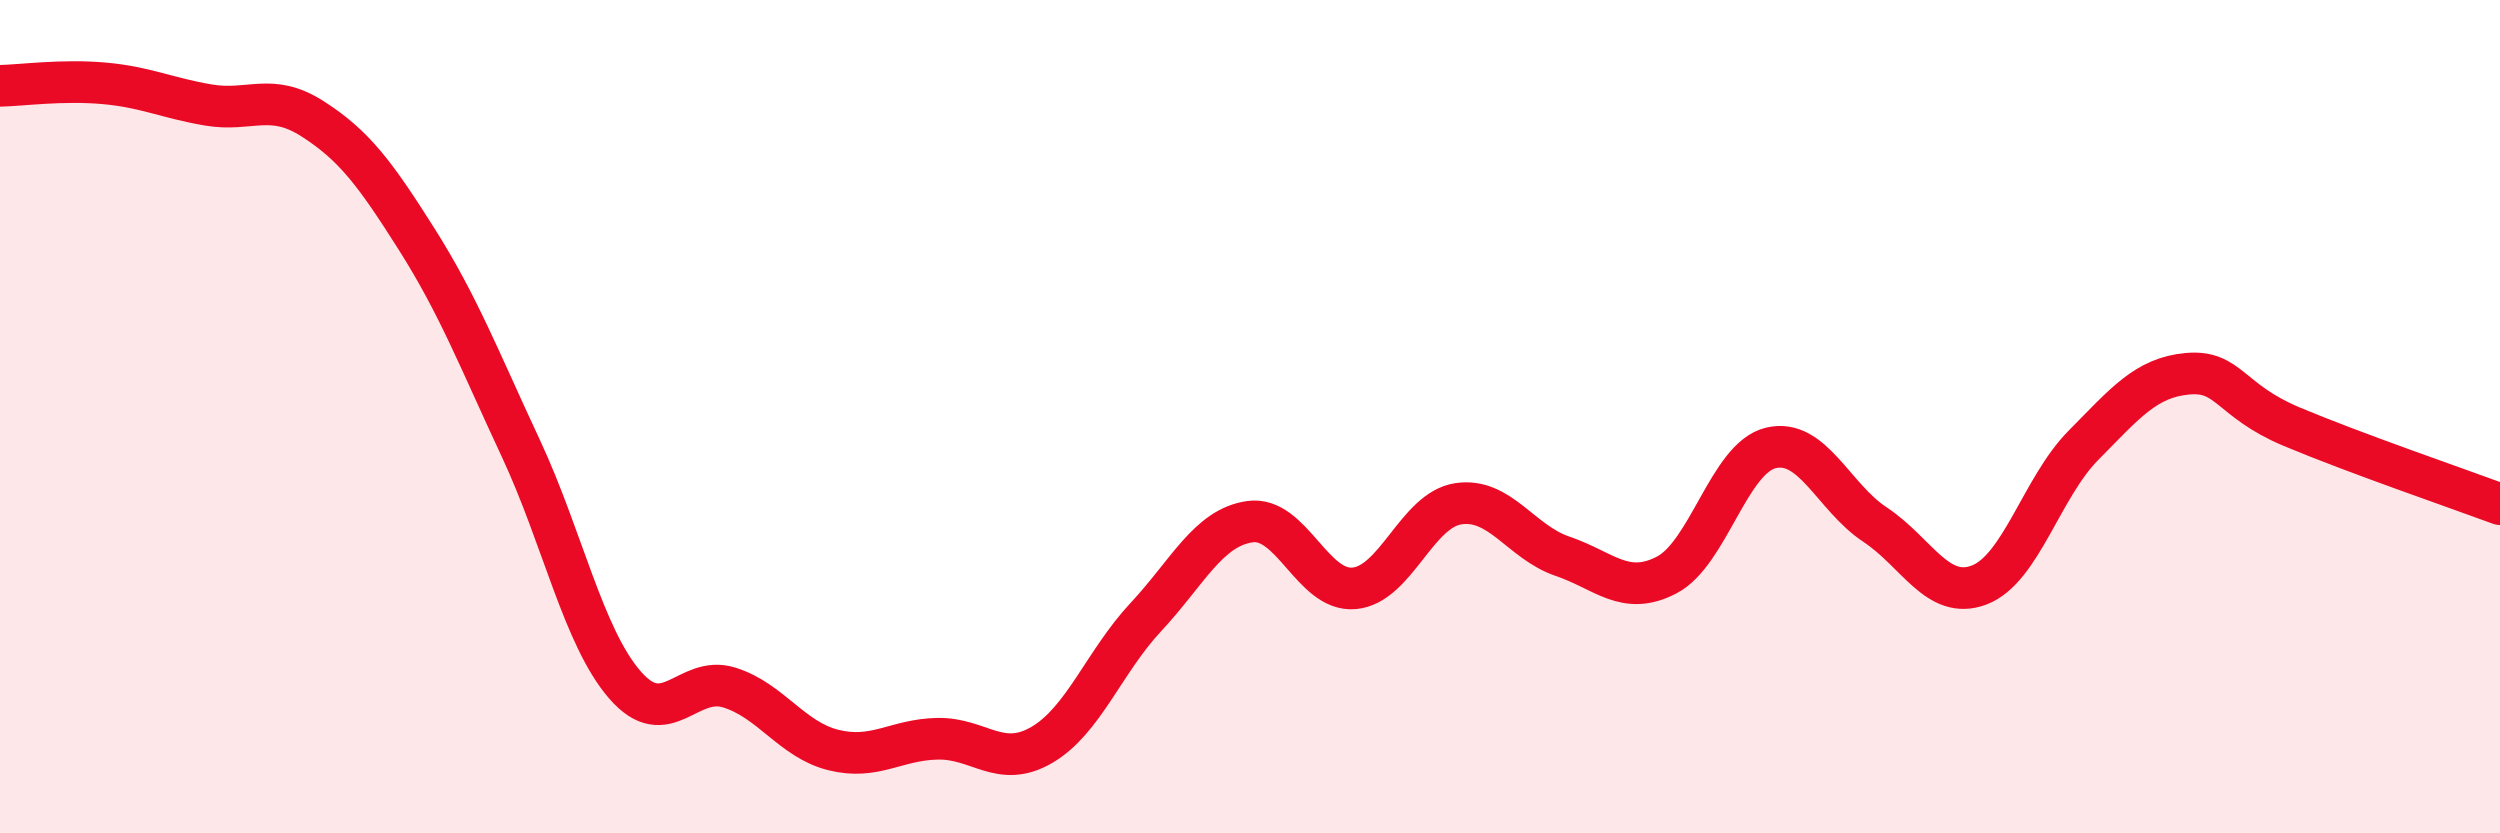
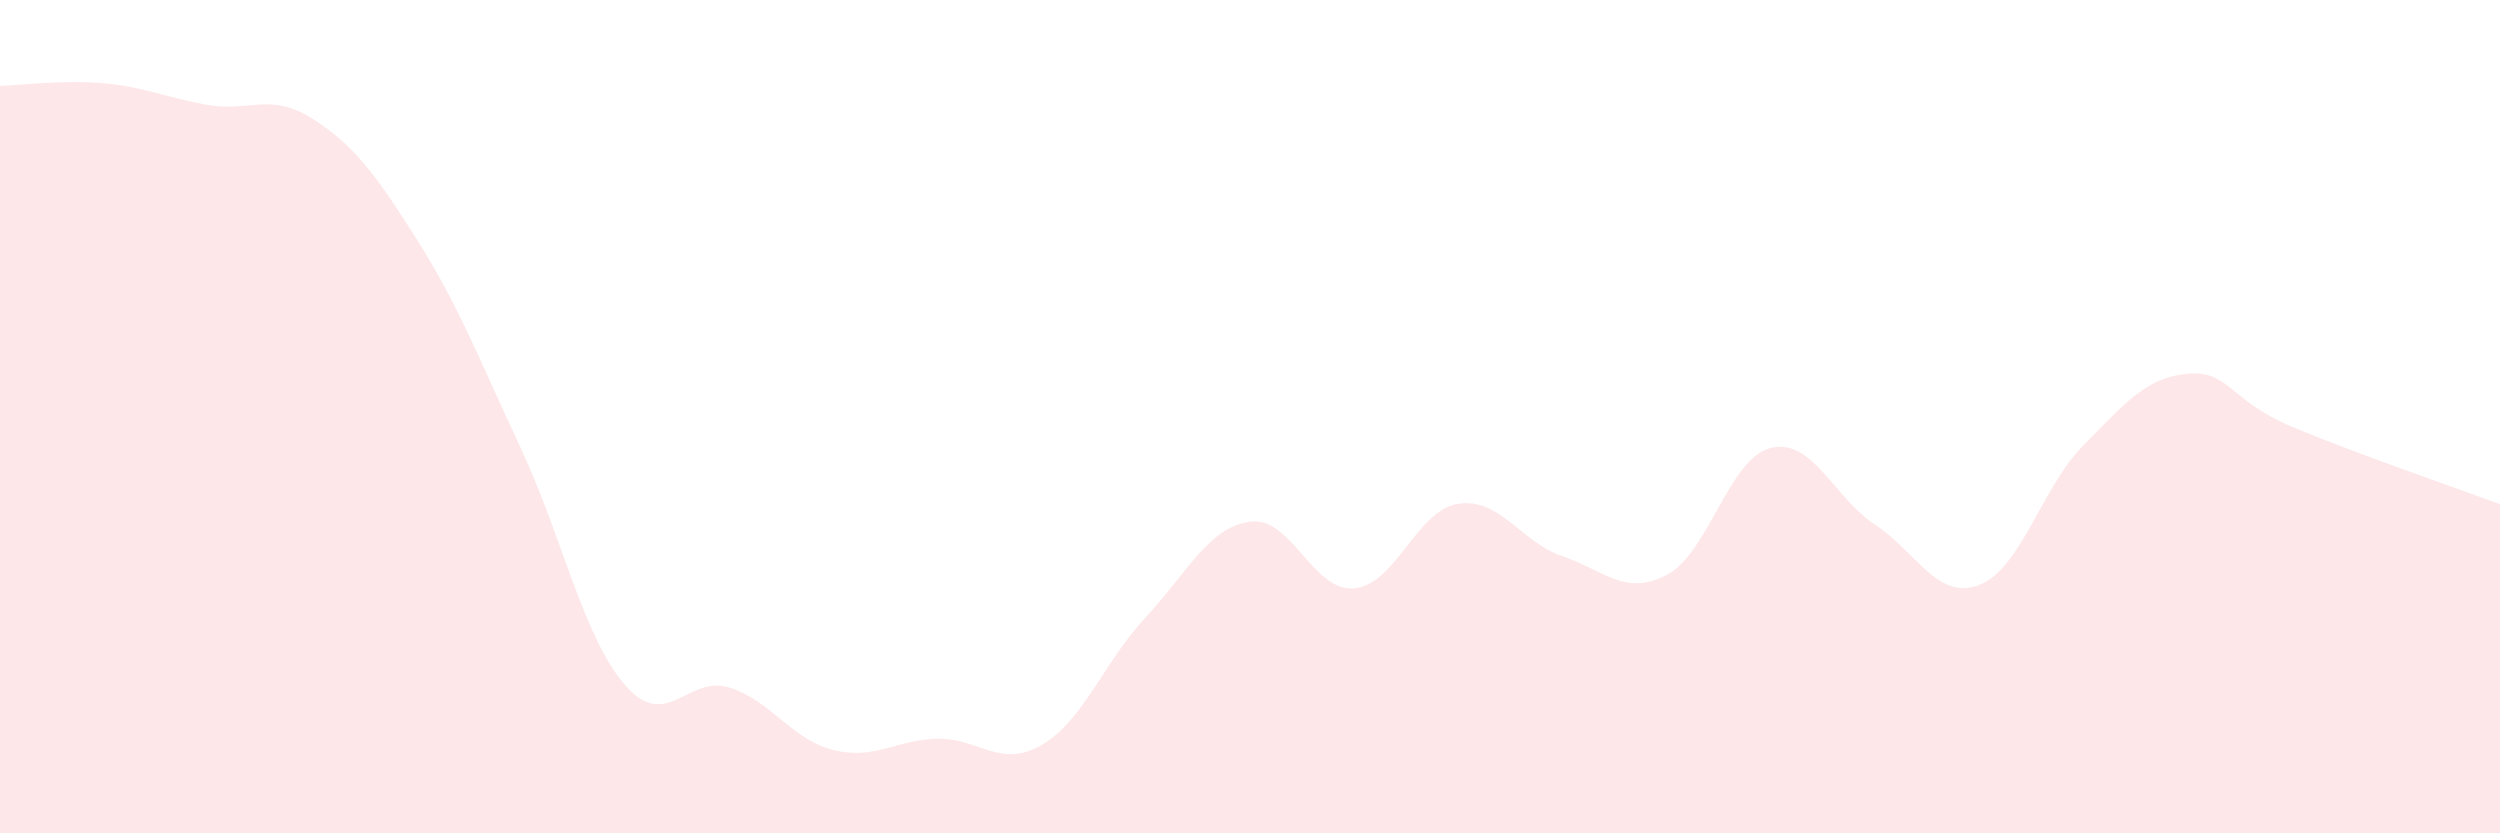
<svg xmlns="http://www.w3.org/2000/svg" width="60" height="20" viewBox="0 0 60 20">
-   <path d="M 0,2.06 C 0.5,2.05 1.5,1.91 2.5,2 C 3.5,2.09 4,2.35 5,2.52 C 6,2.69 6.5,2.21 7.5,2.85 C 8.5,3.49 9,4.16 10,5.74 C 11,7.32 11.5,8.62 12.5,10.76 C 13.5,12.9 14,15.29 15,16.44 C 16,17.59 16.5,16.19 17.5,16.5 C 18.5,16.81 19,17.75 20,18 C 21,18.25 21.5,17.75 22.5,17.73 C 23.5,17.71 24,18.46 25,17.88 C 26,17.3 26.5,15.88 27.5,14.81 C 28.5,13.74 29,12.66 30,12.52 C 31,12.38 31.5,14.21 32.5,14.12 C 33.5,14.03 34,12.24 35,12.09 C 36,11.94 36.5,13.01 37.5,13.35 C 38.5,13.69 39,14.32 40,13.8 C 41,13.28 41.5,10.99 42.5,10.75 C 43.5,10.51 44,11.93 45,12.59 C 46,13.25 46.5,14.42 47.5,14.04 C 48.5,13.66 49,11.7 50,10.69 C 51,9.68 51.5,9.06 52.5,8.97 C 53.5,8.88 53.5,9.61 55,10.24 C 56.5,10.87 59,11.73 60,12.1L60 20L0 20Z" fill="#EB0A25" opacity="0.1" stroke-linecap="round" stroke-linejoin="round" />
-   <path d="M 0,2.06 C 0.5,2.05 1.5,1.91 2.5,2 C 3.5,2.09 4,2.35 5,2.52 C 6,2.69 6.5,2.21 7.5,2.85 C 8.5,3.49 9,4.16 10,5.74 C 11,7.32 11.5,8.62 12.5,10.76 C 13.5,12.9 14,15.29 15,16.44 C 16,17.59 16.5,16.19 17.5,16.5 C 18.5,16.81 19,17.75 20,18 C 21,18.25 21.5,17.75 22.5,17.73 C 23.5,17.71 24,18.46 25,17.88 C 26,17.3 26.5,15.88 27.5,14.81 C 28.5,13.74 29,12.66 30,12.52 C 31,12.38 31.5,14.21 32.5,14.12 C 33.5,14.03 34,12.24 35,12.09 C 36,11.94 36.5,13.01 37.5,13.35 C 38.5,13.69 39,14.32 40,13.8 C 41,13.28 41.5,10.99 42.5,10.75 C 43.5,10.51 44,11.93 45,12.59 C 46,13.25 46.5,14.42 47.5,14.04 C 48.5,13.66 49,11.7 50,10.69 C 51,9.68 51.5,9.06 52.5,8.97 C 53.5,8.88 53.5,9.61 55,10.24 C 56.5,10.87 59,11.73 60,12.1" stroke="#EB0A25" stroke-width="1" fill="none" stroke-linecap="round" stroke-linejoin="round" />
+   <path d="M 0,2.06 C 0.5,2.05 1.5,1.91 2.5,2 C 3.5,2.09 4,2.35 5,2.52 C 6,2.69 6.5,2.21 7.5,2.85 C 8.5,3.49 9,4.16 10,5.74 C 11,7.32 11.5,8.62 12.5,10.76 C 13.5,12.9 14,15.29 15,16.44 C 16,17.59 16.5,16.19 17.5,16.5 C 18.5,16.81 19,17.75 20,18 C 21,18.25 21.5,17.75 22.5,17.73 C 23.5,17.71 24,18.46 25,17.88 C 26,17.3 26.5,15.88 27.5,14.81 C 28.5,13.74 29,12.66 30,12.52 C 31,12.38 31.5,14.21 32.5,14.12 C 33.5,14.03 34,12.24 35,12.09 C 36,11.94 36.5,13.01 37.5,13.35 C 38.5,13.69 39,14.32 40,13.8 C 41,13.28 41.5,10.99 42.5,10.75 C 43.5,10.51 44,11.93 45,12.59 C 46,13.25 46.5,14.42 47.5,14.04 C 48.5,13.66 49,11.7 50,10.69 C 51,9.68 51.5,9.06 52.5,8.97 C 53.5,8.88 53.5,9.61 55,10.24 C 56.5,10.87 59,11.73 60,12.1L60 20L0 20" fill="#EB0A25" opacity="0.1" stroke-linecap="round" stroke-linejoin="round" />
</svg>